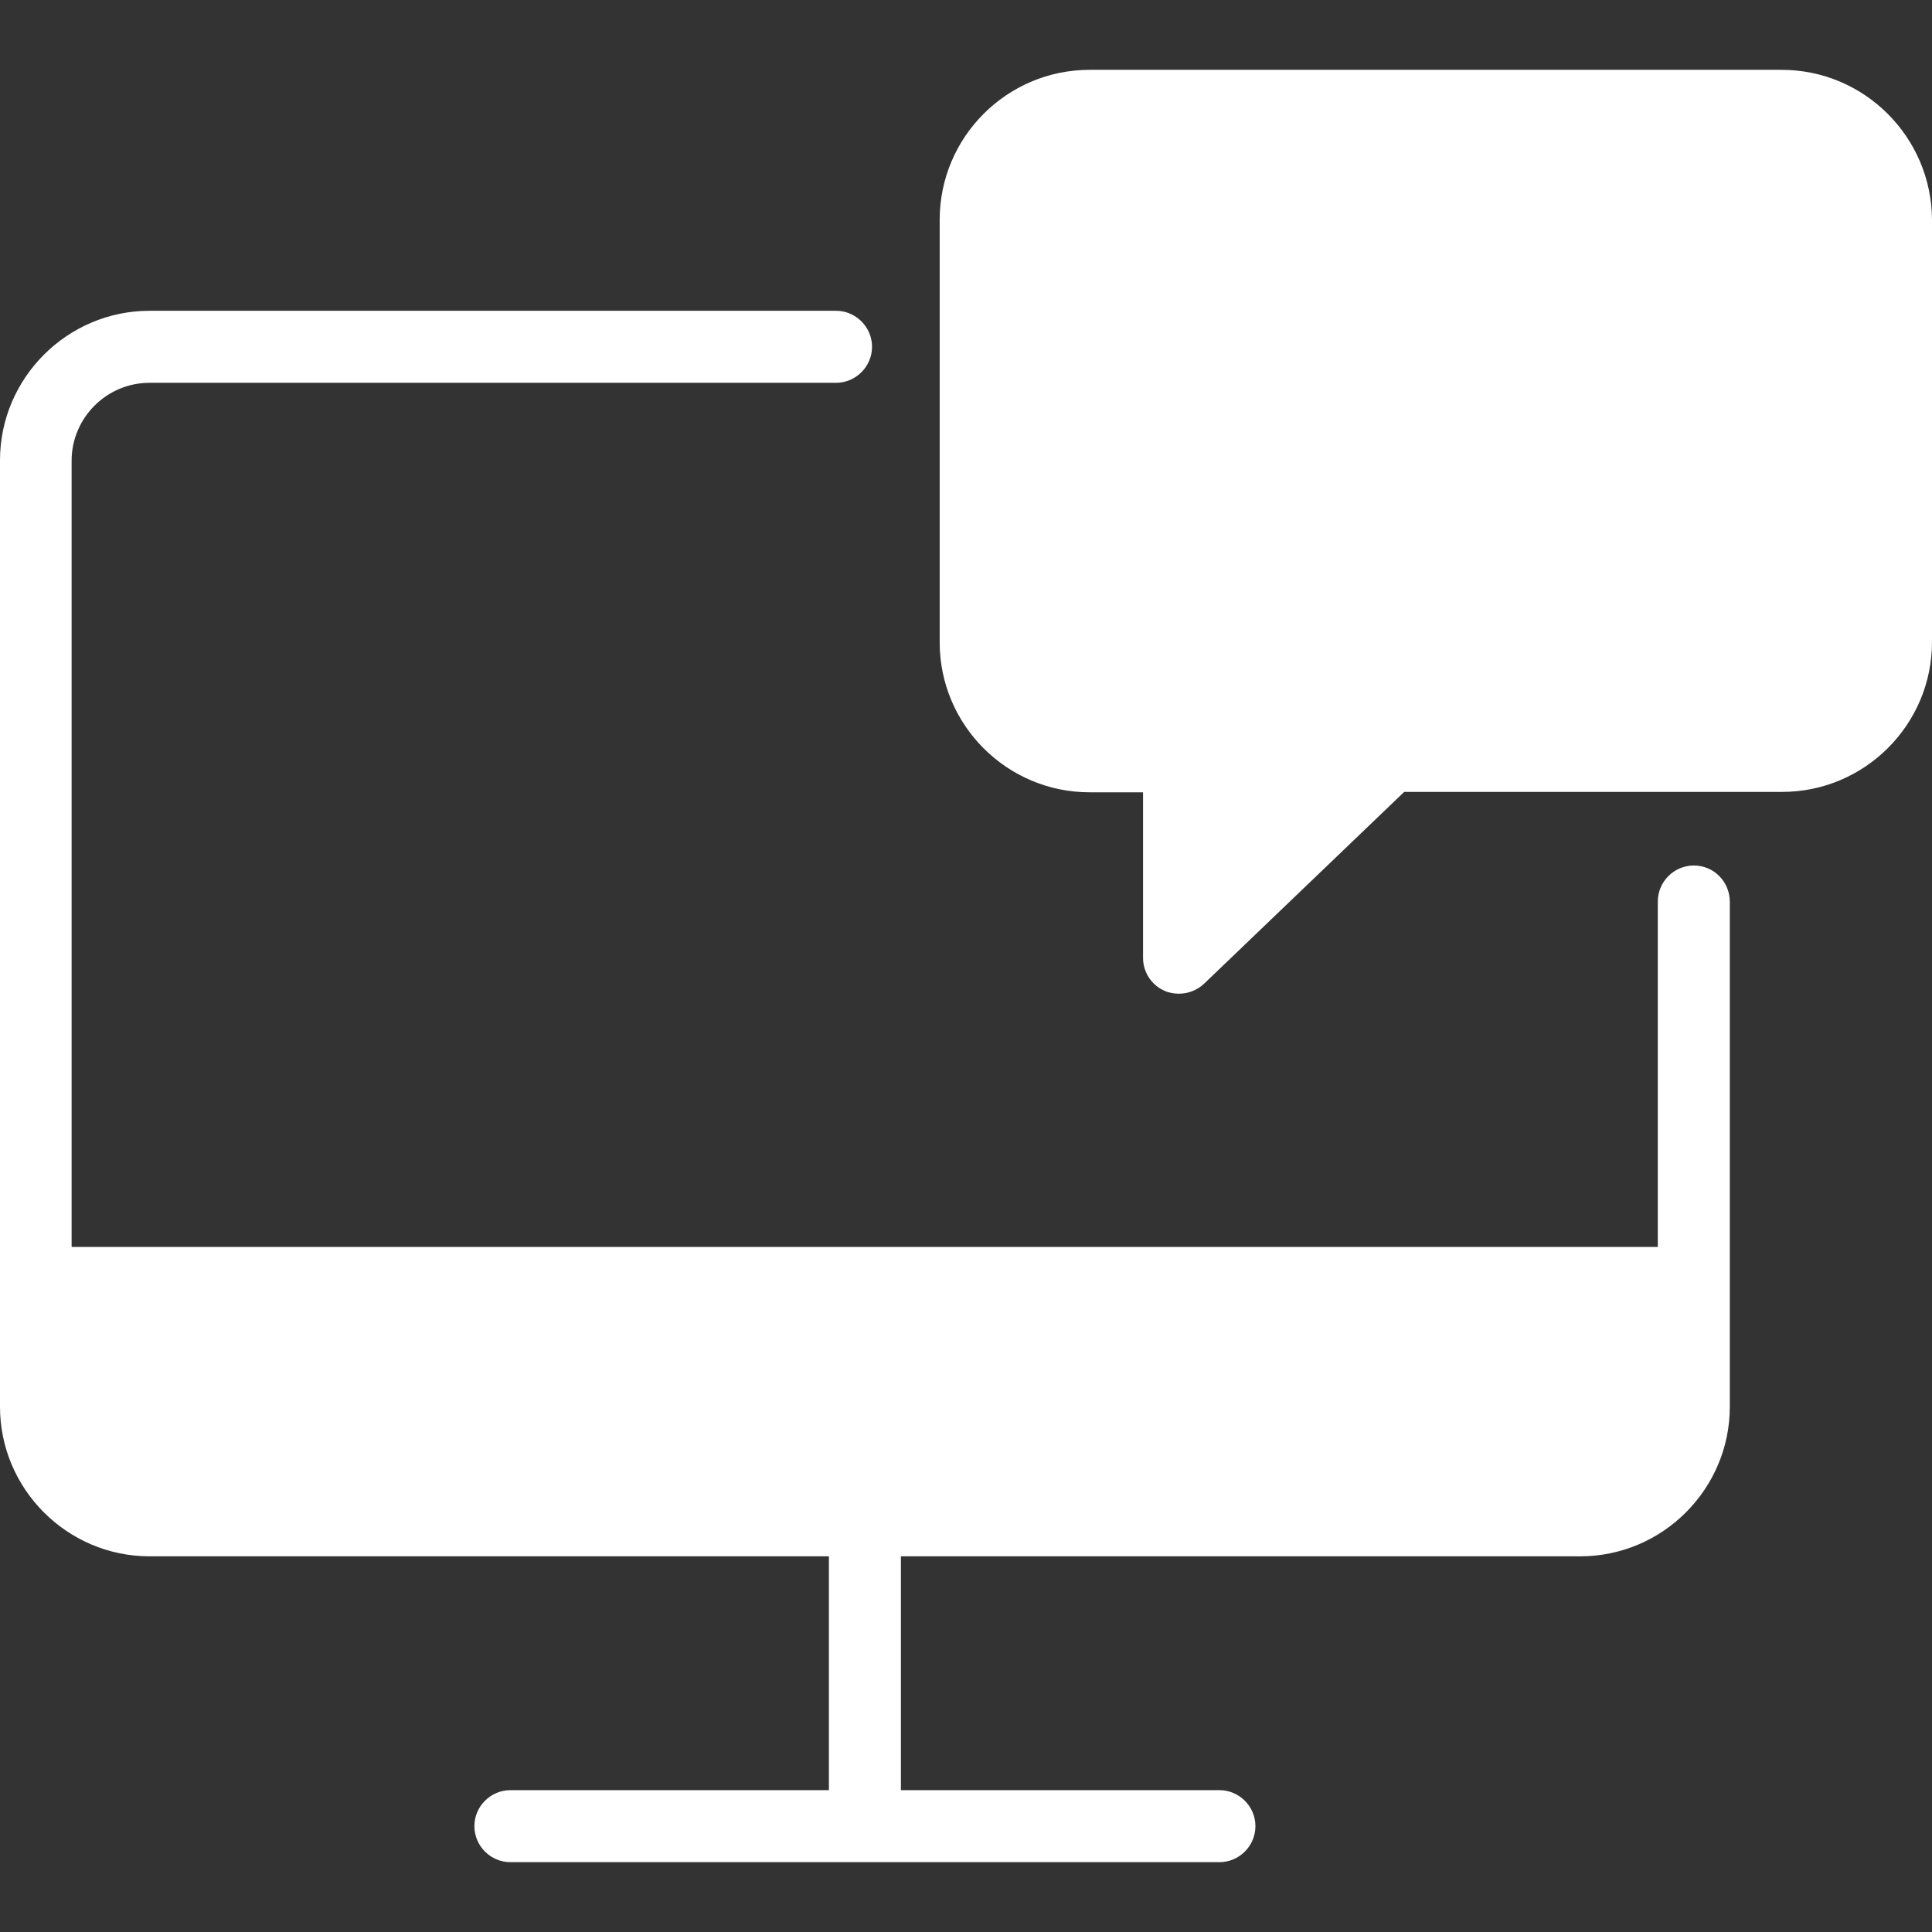
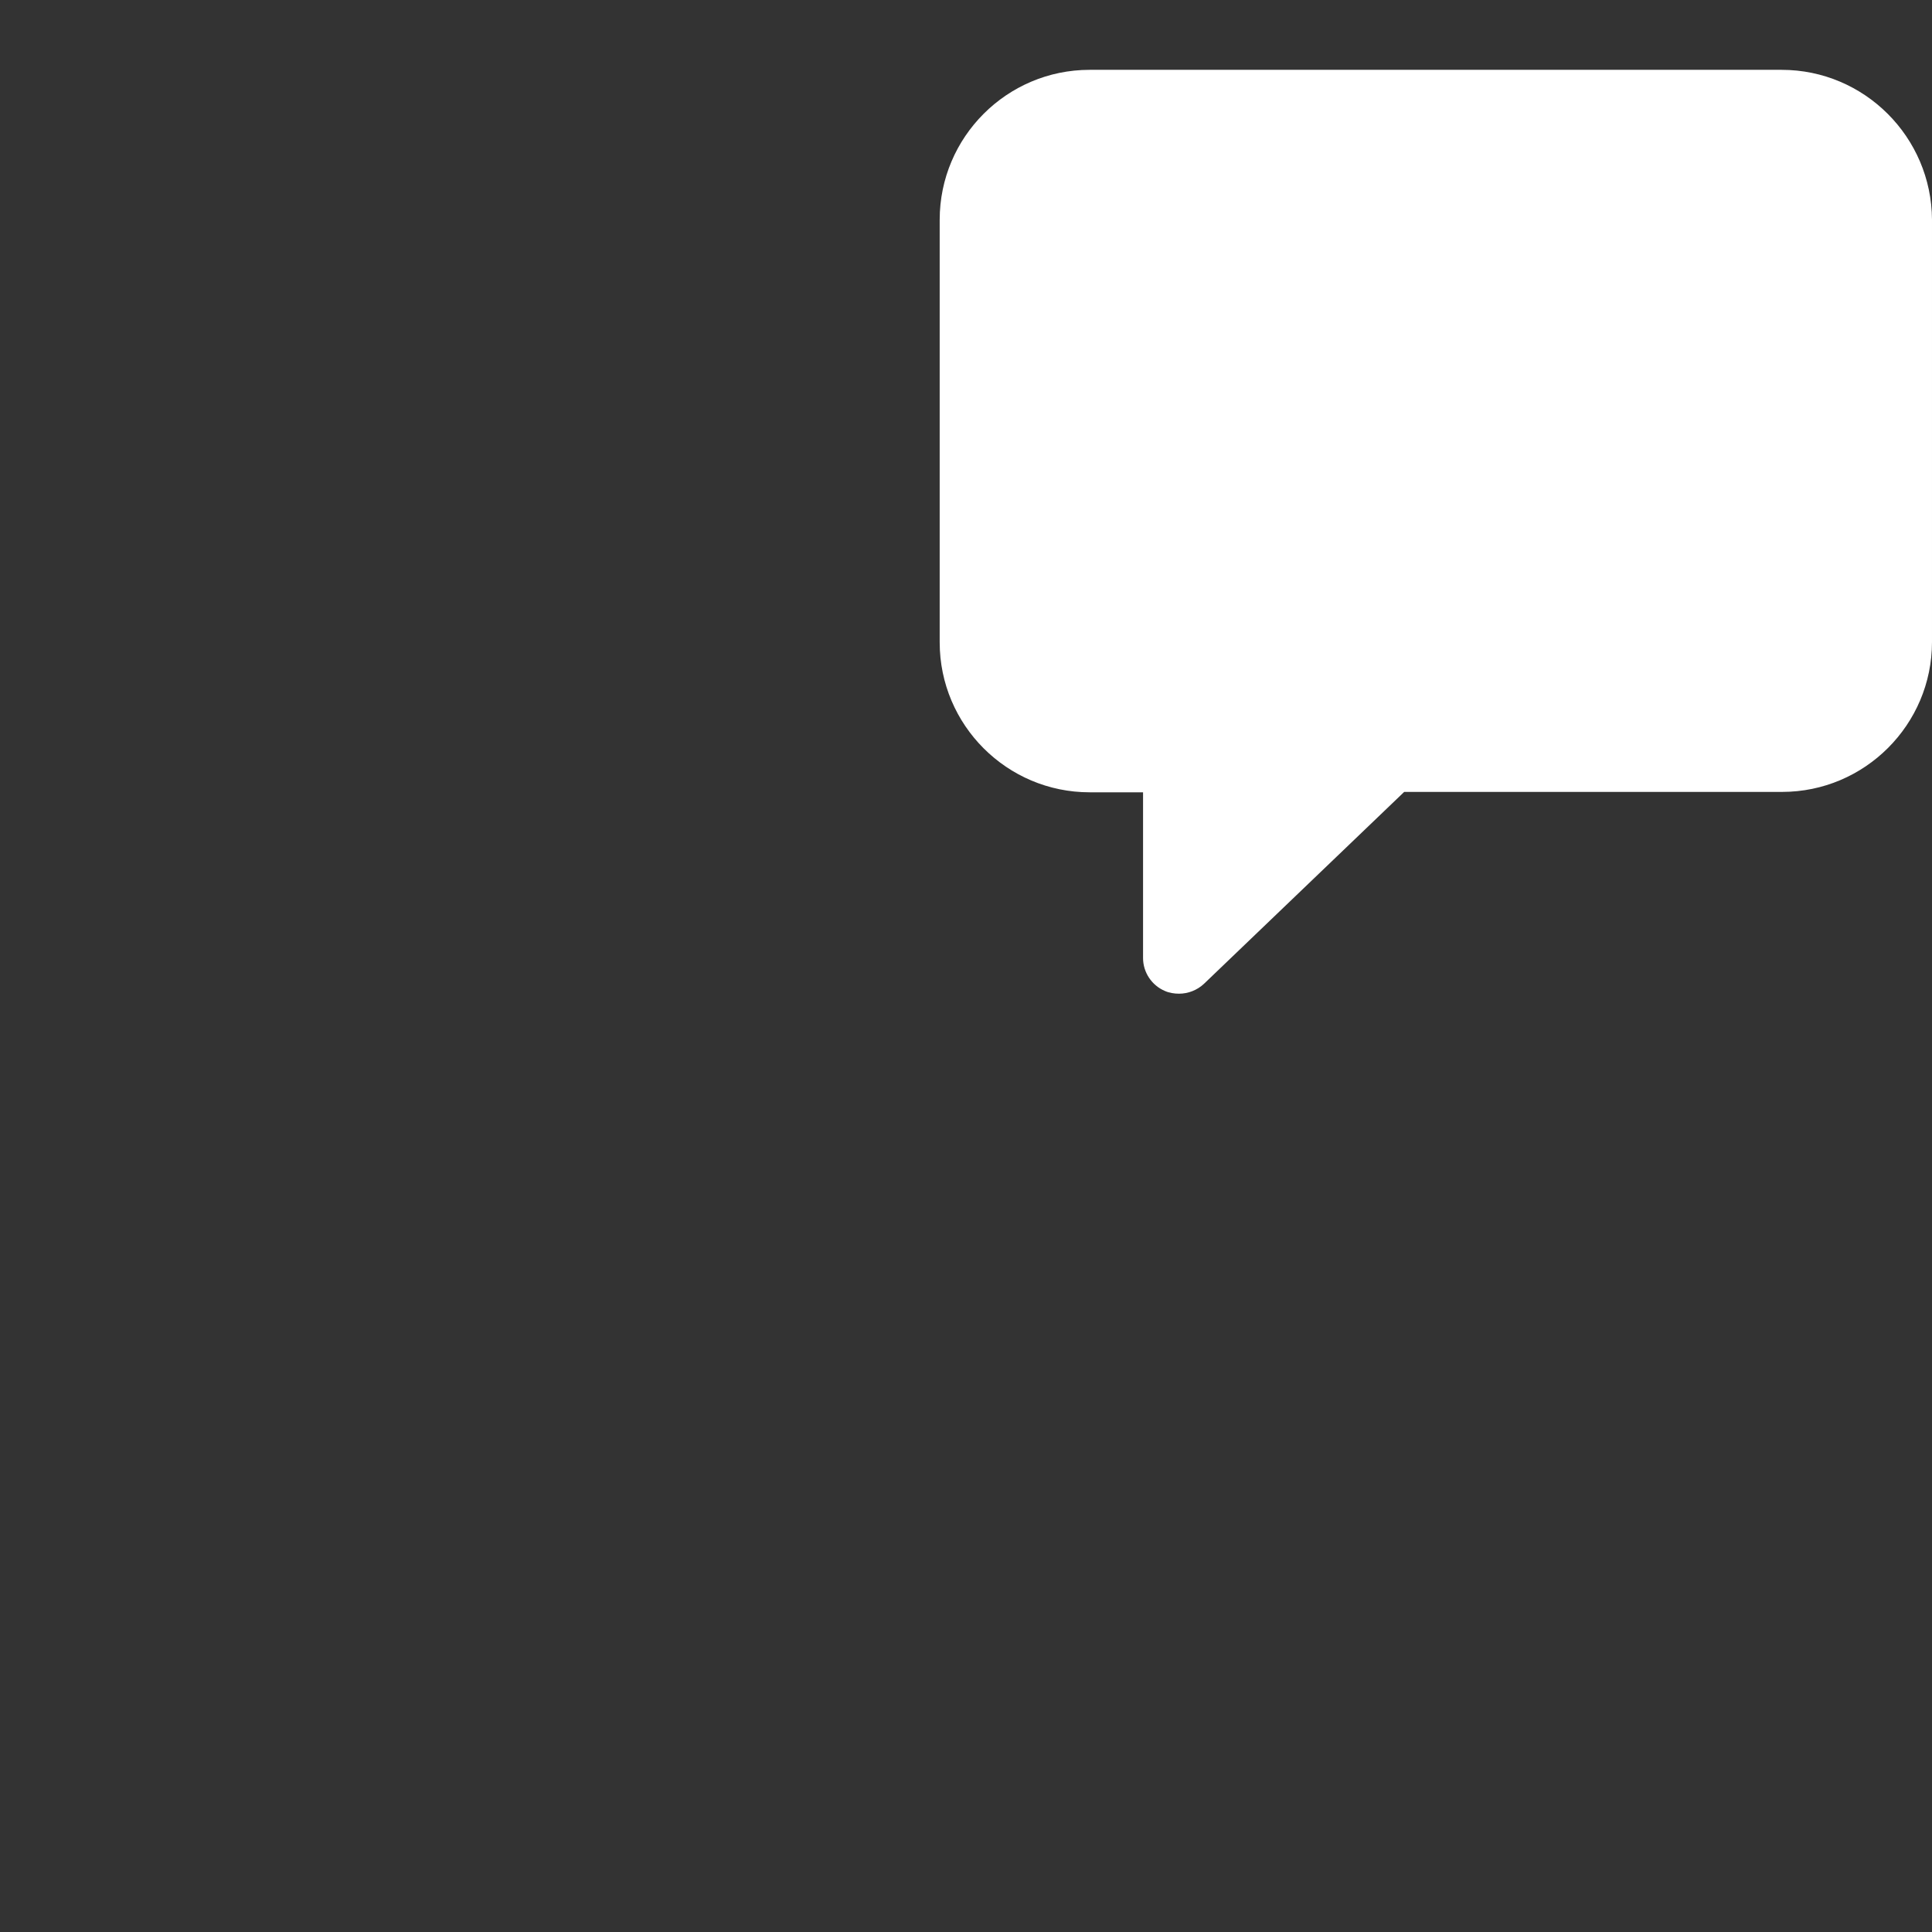
<svg xmlns="http://www.w3.org/2000/svg" version="1.1" id="Layer_1" x="0px" y="0px" viewBox="0 0 488.3 488.3" style="enable-background:new 0 0 488.3 488.3;" xml:space="preserve" width="512px" height="512px" class="">
  <rect x="0" y="0" width="488.3" height="488.3" fill="#333333" stroke="none" />
  <g>
    <g>
      <g>
-         <path style="fill:#FFFFFF" d="M418.9,382.55H18.2c-5,0-9.1-4.1-9.1-9.1v-52.9h419v52.9C428.1,378.45,424,382.55,418.9,382.55z" data-original="#A7A9AC" class="active-path" data-old_color="#A7A9AC" />
        <path style="fill:#FFFFFF" d="M450.3,26.75H275.4c-15.8,0-28.8,13-28.8,28.8v106.8c0,15.8,13,28.8,28.8,28.8H298v51l53.2-51h99.1    c15.8,0,28.8-13,28.8-28.8V55.55C479.1,39.65,466.2,26.75,450.3,26.75z" data-original="#3C92CA" class="" data-old_color="#3C92CA" />
-         <path d="M428.1,218.75c-5,0-9.1,4.1-9.1,9.1v87.3H18.1v-198.7c0-10.8,8.8-19.7,19.7-19.7h173.5c5,0,9.1-4.1,9.1-9.1    s-4.1-9.1-9.1-9.1H37.8c-20.8,0-37.8,17-37.8,37.8v239.2c0,20.8,17,37.8,37.8,37.8h171.7v59.1H129c-5,0-9.1,4.1-9.1,9.1    s4.1,9.1,9.1,9.1h179.2c5,0,9.1-4.1,9.1-9.1s-4.1-9.1-9.1-9.1h-80.5v-59.1h171.7c20.8,0,37.8-17,37.8-37.8v-127.8    C437.1,222.75,433.1,218.75,428.1,218.75z M399.3,375.35H37.8c-10.8,0-19.7-8.8-19.7-19.7v-22.4H419v22.4    C419,366.55,410.2,375.35,399.3,375.35z" data-original="#000000" class="" style="fill:#FFFFFF" data-old_color="#000000" />
        <path d="M450.3,17.65H275.4c-20.9,0-37.9,17-37.9,37.9v106.8c0,20.9,17,37.9,37.9,37.9h13.5v41.9c0,3.6,2.2,6.9,5.5,8.3    c1.1,0.5,2.4,0.7,3.6,0.7c2.3,0,4.6-0.9,6.3-2.5l50.6-48.5h95.5c20.9,0,37.9-17,37.9-37.9V55.55    C488.2,34.65,471.2,17.65,450.3,17.65z M470.1,162.25c0,10.9-8.8,19.7-19.7,19.7h-99.1c-2.3,0-4.6,0.9-6.3,2.5l-37.9,36.3v-29.8    c0-2.4-1-4.7-2.7-6.4s-4-2.7-6.4-2.7h-22.6c-10.9,0-19.7-8.8-19.7-19.7V55.55c0-10.9,8.8-19.7,19.7-19.7h174.9    c10.9,0,19.7,8.8,19.7,19.7v106.7H470.1z" data-original="#000000" class="" style="fill:#FFFFFF" data-old_color="#000000" />
-         <path d="M362.9,103.35c-2.4,0-4.7,1-6.4,2.6c-1.7,1.7-2.7,4-2.7,6.4s1,4.7,2.7,6.4s4,2.6,6.4,2.6s4.7-1,6.4-2.6    c1.7-1.7,2.7-4,2.7-6.4s-1-4.7-2.7-6.4C367.6,104.25,365.2,103.35,362.9,103.35z" data-original="#000000" class="" style="fill:#FFFFFF" data-old_color="#000000" />
-         <path d="M396.6,103.35c-2.4,0-4.7,1-6.4,2.6c-1.7,1.7-2.7,4-2.7,6.4s1,4.7,2.7,6.4s4,2.6,6.4,2.6s4.7-1,6.4-2.6    c1.7-1.7,2.7-4,2.7-6.4s-1-4.7-2.7-6.4C401.3,104.25,399,103.35,396.6,103.35z" data-original="#000000" class="" style="fill:#FFFFFF" data-old_color="#000000" />
        <path d="M329.1,103.35c-2.4,0-4.7,1-6.4,2.6c-1.7,1.7-2.7,4-2.7,6.4s1,4.7,2.7,6.4s4,2.6,6.4,2.6s4.7-1,6.4-2.6    c1.7-1.7,2.7-4,2.7-6.4s-1-4.7-2.7-6.4C333.9,104.25,331.5,103.35,329.1,103.35z" data-original="#000000" class="" style="fill:#FFFFFF" data-old_color="#000000" />
      </g>
    </g>
  </g>
</svg>